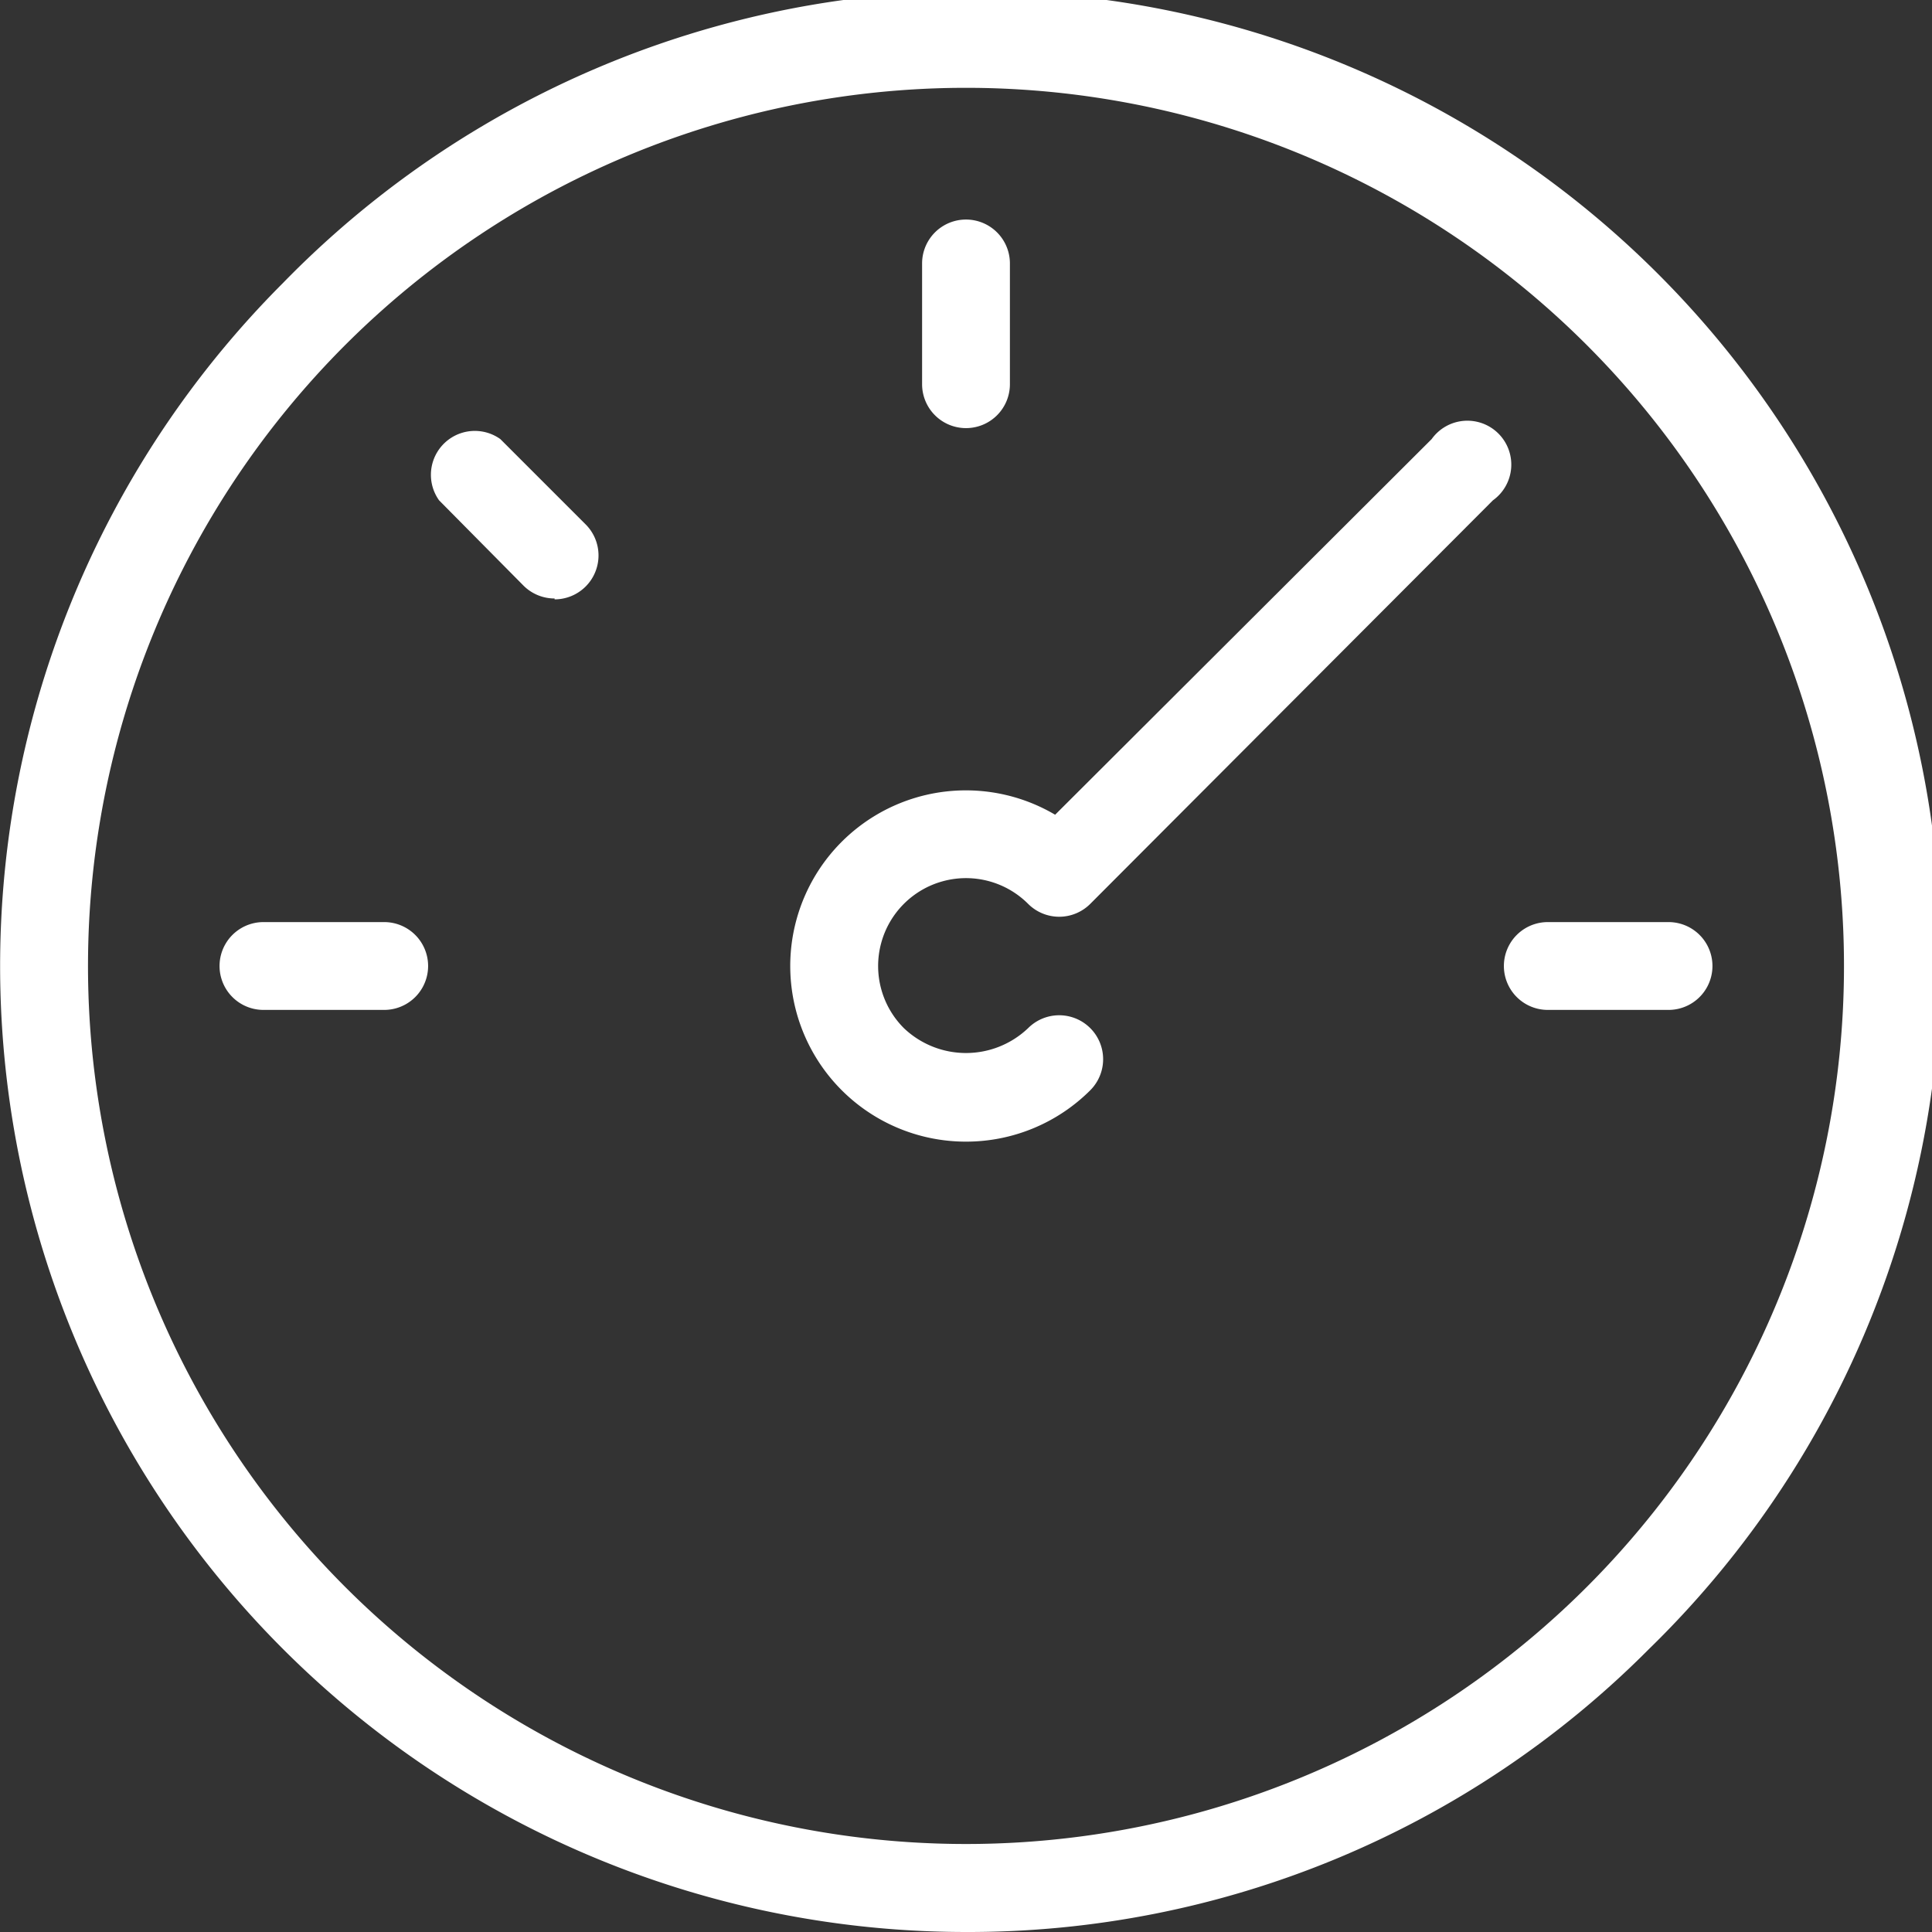
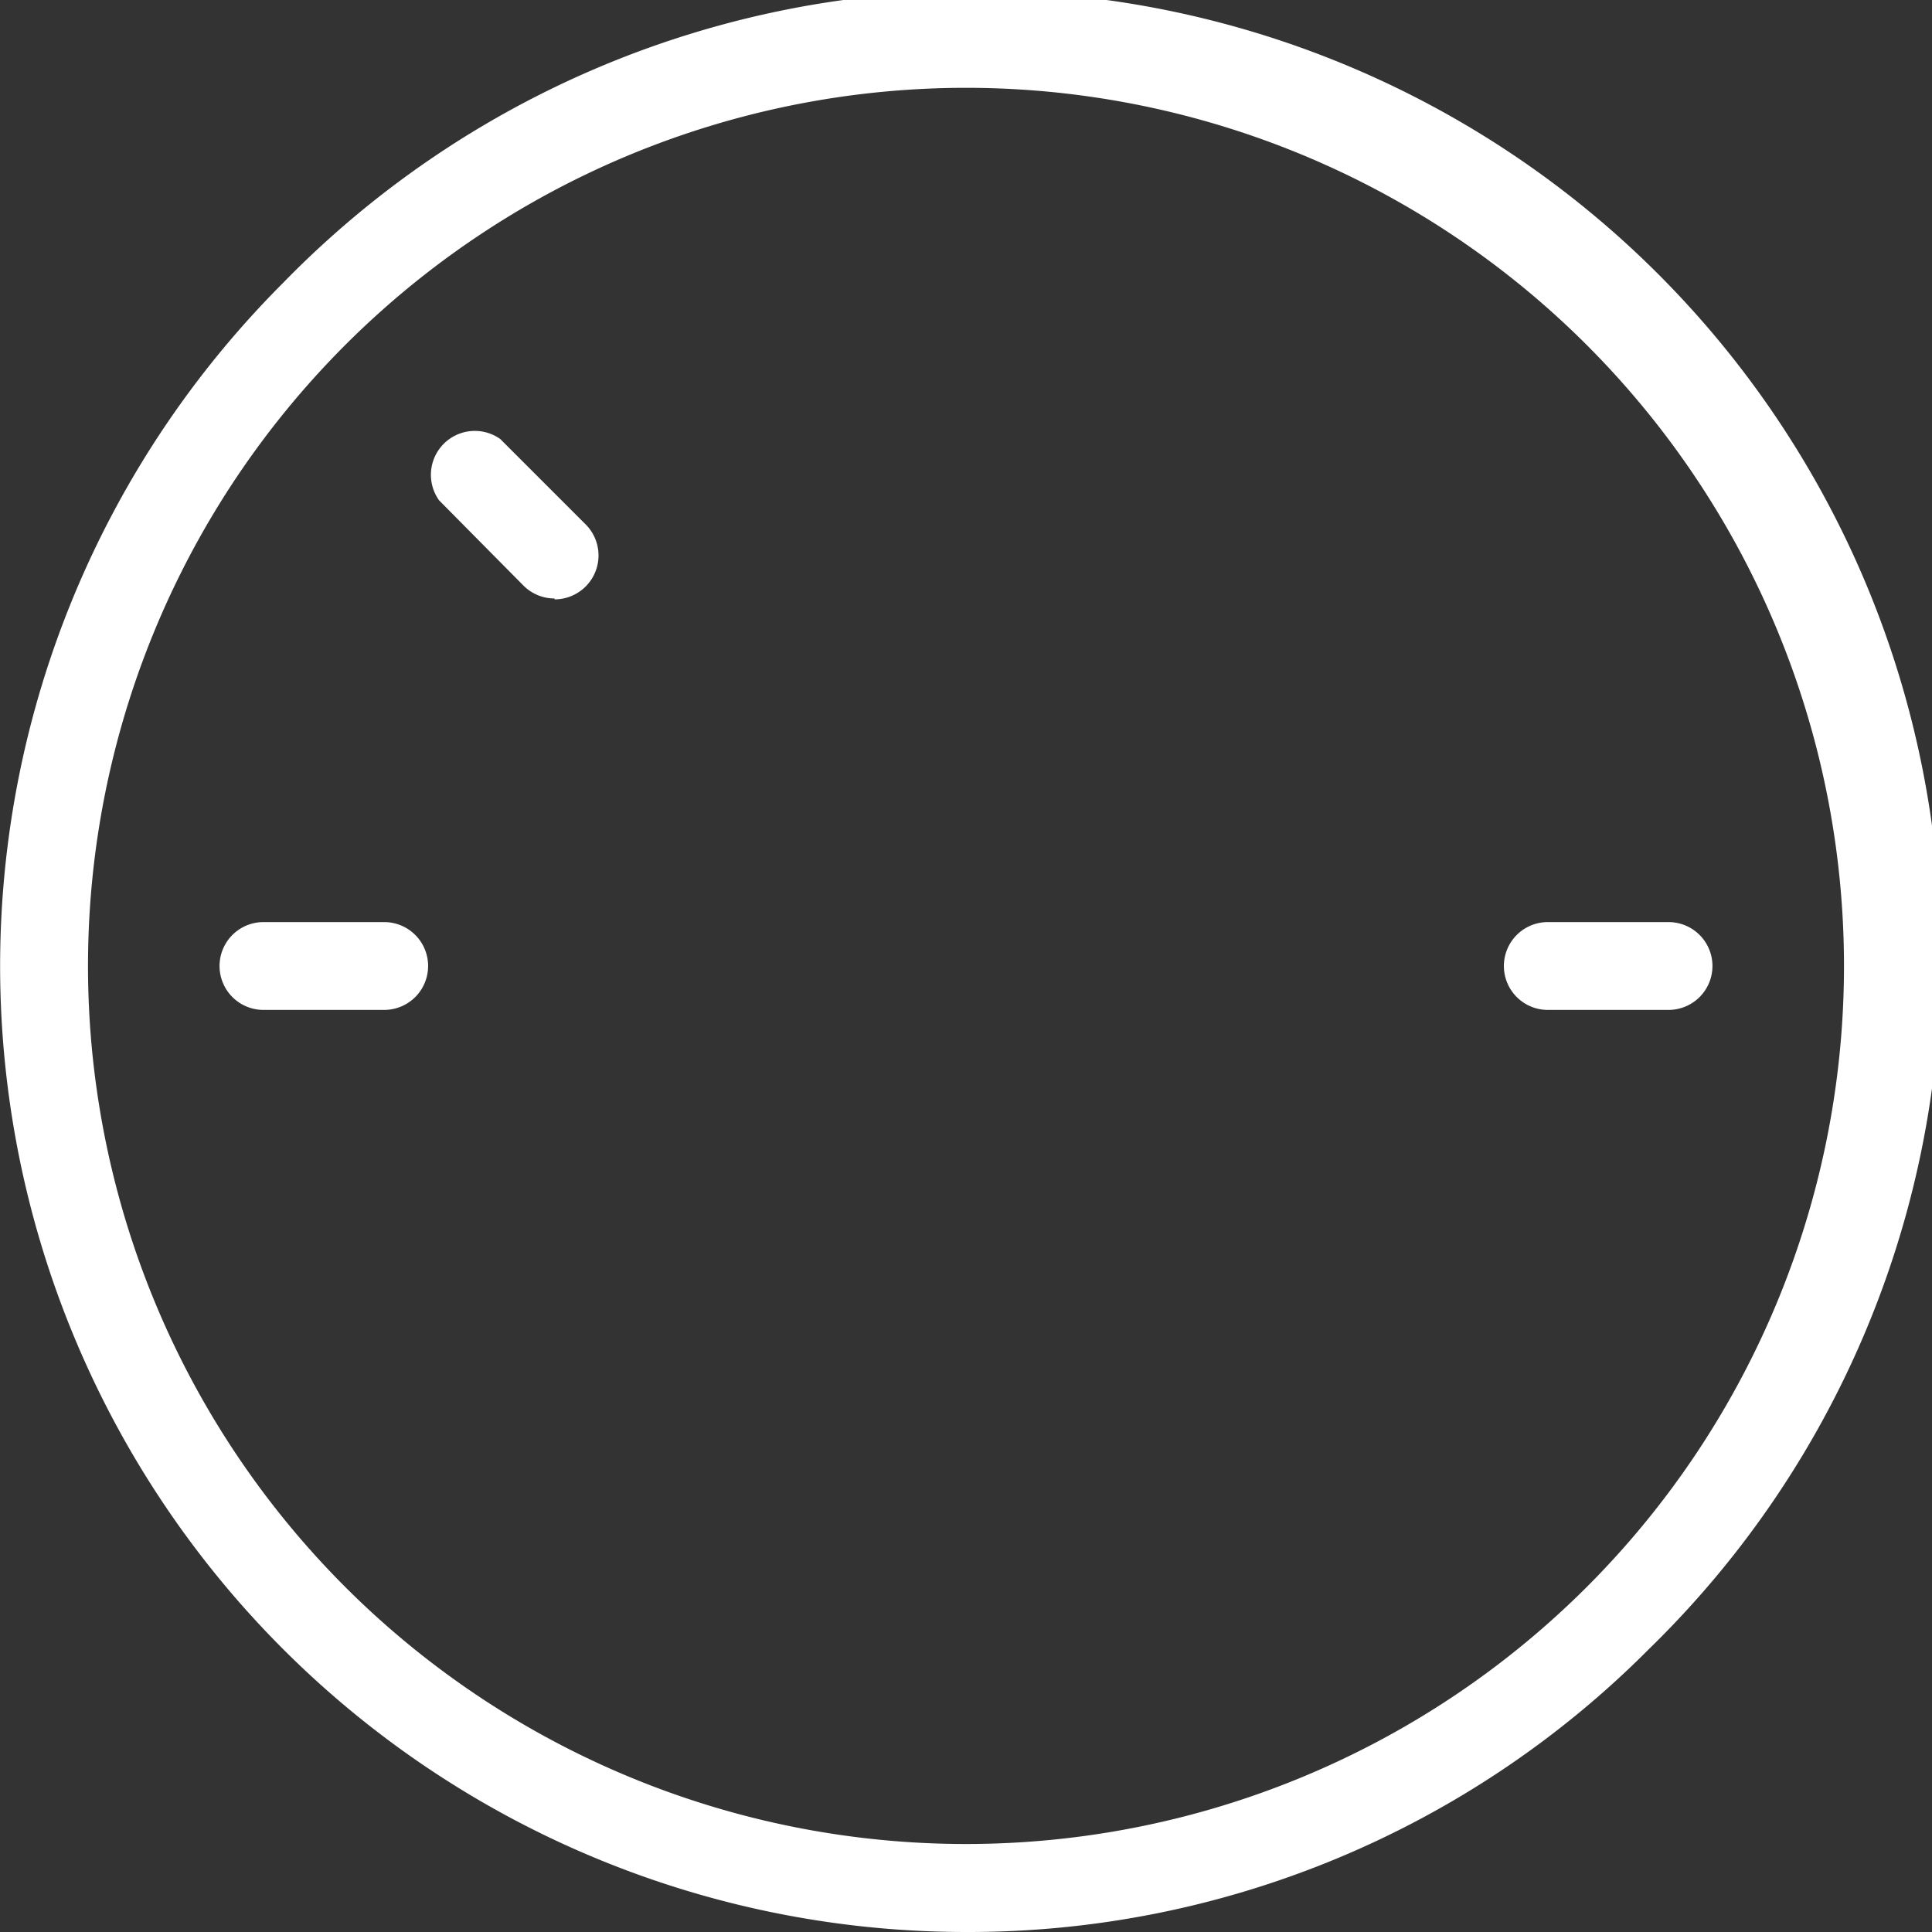
<svg xmlns="http://www.w3.org/2000/svg" viewBox="0 0 88 88">
  <rect x="0" y="0" width="88" height="88" fill="#333333" stroke="none" />
  <defs>
    <style>.cls-1{fill:#fff;}</style>
  </defs>
  <title>Asset 3</title>
  <g id="Layer_2" data-name="Layer 2">
    <g id="expanded">
-       <path class="cls-1" d="M44,19.5a2,2,0,0,1-2-2V12a2,2,0,0,1,4,0v5.5A2,2,0,0,1,44,19.5Z" />
      <path class="cls-1" d="M25.26,27.26a2,2,0,0,1-1.41-.58L20,22.79A2,2,0,0,1,22.79,20l3.89,3.89a2,2,0,0,1-1.42,3.41Z" />
      <path class="cls-1" d="M17.5,46H12a2,2,0,0,1,0-4h5.5a2,2,0,0,1,0,4Z" />
      <path class="cls-1" d="M76,46H70.5a2,2,0,0,1,0-4H76a2,2,0,0,1,0,4Z" />
      <path class="cls-1" d="M44,88A44,44,0,0,1,12.89,12.89,44,44,0,1,1,75.11,75.11h0A43.71,43.71,0,0,1,44,88ZM44,4A40,40,0,0,0,15.72,72.28a40,40,0,0,0,56.56,0h0A40,40,0,0,0,44,4Z" />
-       <path class="cls-1" d="M44,52a8,8,0,1,1,4.06-14.89L65.21,20A2,2,0,1,1,68,22.79L49.66,41.17a2,2,0,0,1-2.83,0,4,4,0,0,0-5.66,5.66,4.1,4.1,0,0,0,5.66,0,2,2,0,0,1,2.83,2.83A8,8,0,0,1,44,52Z" />
    </g>
  </g>
</svg>